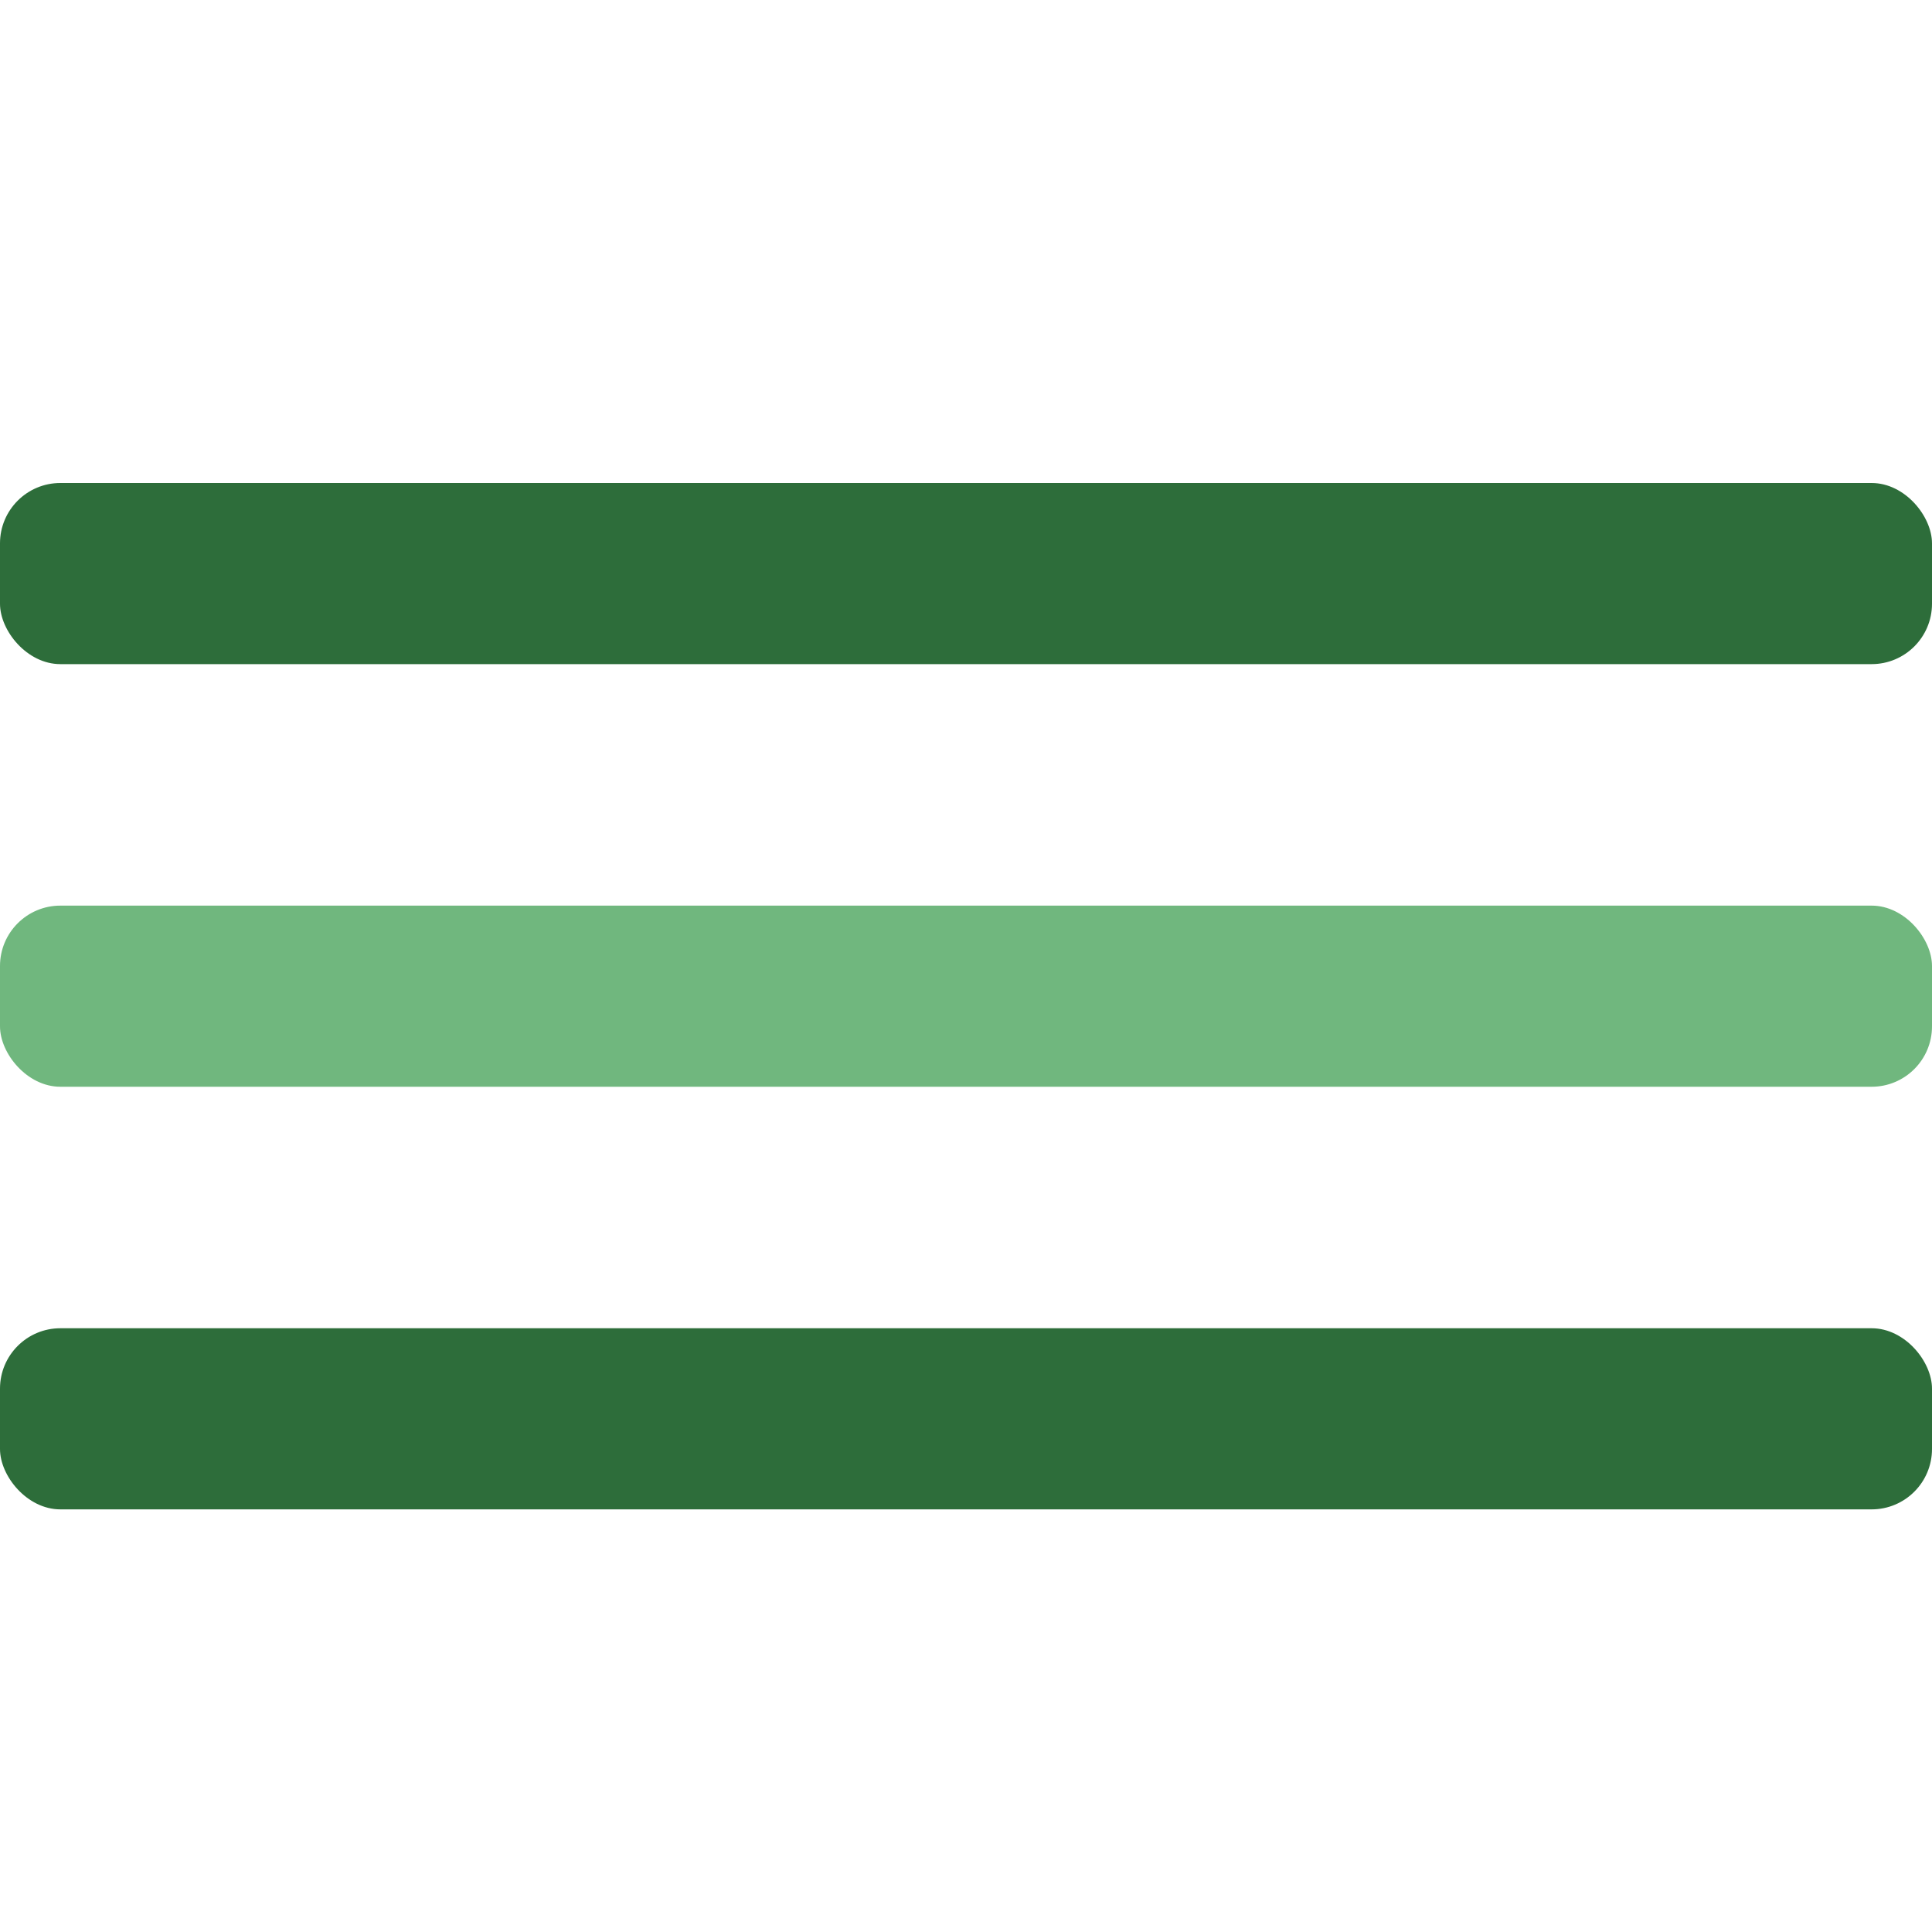
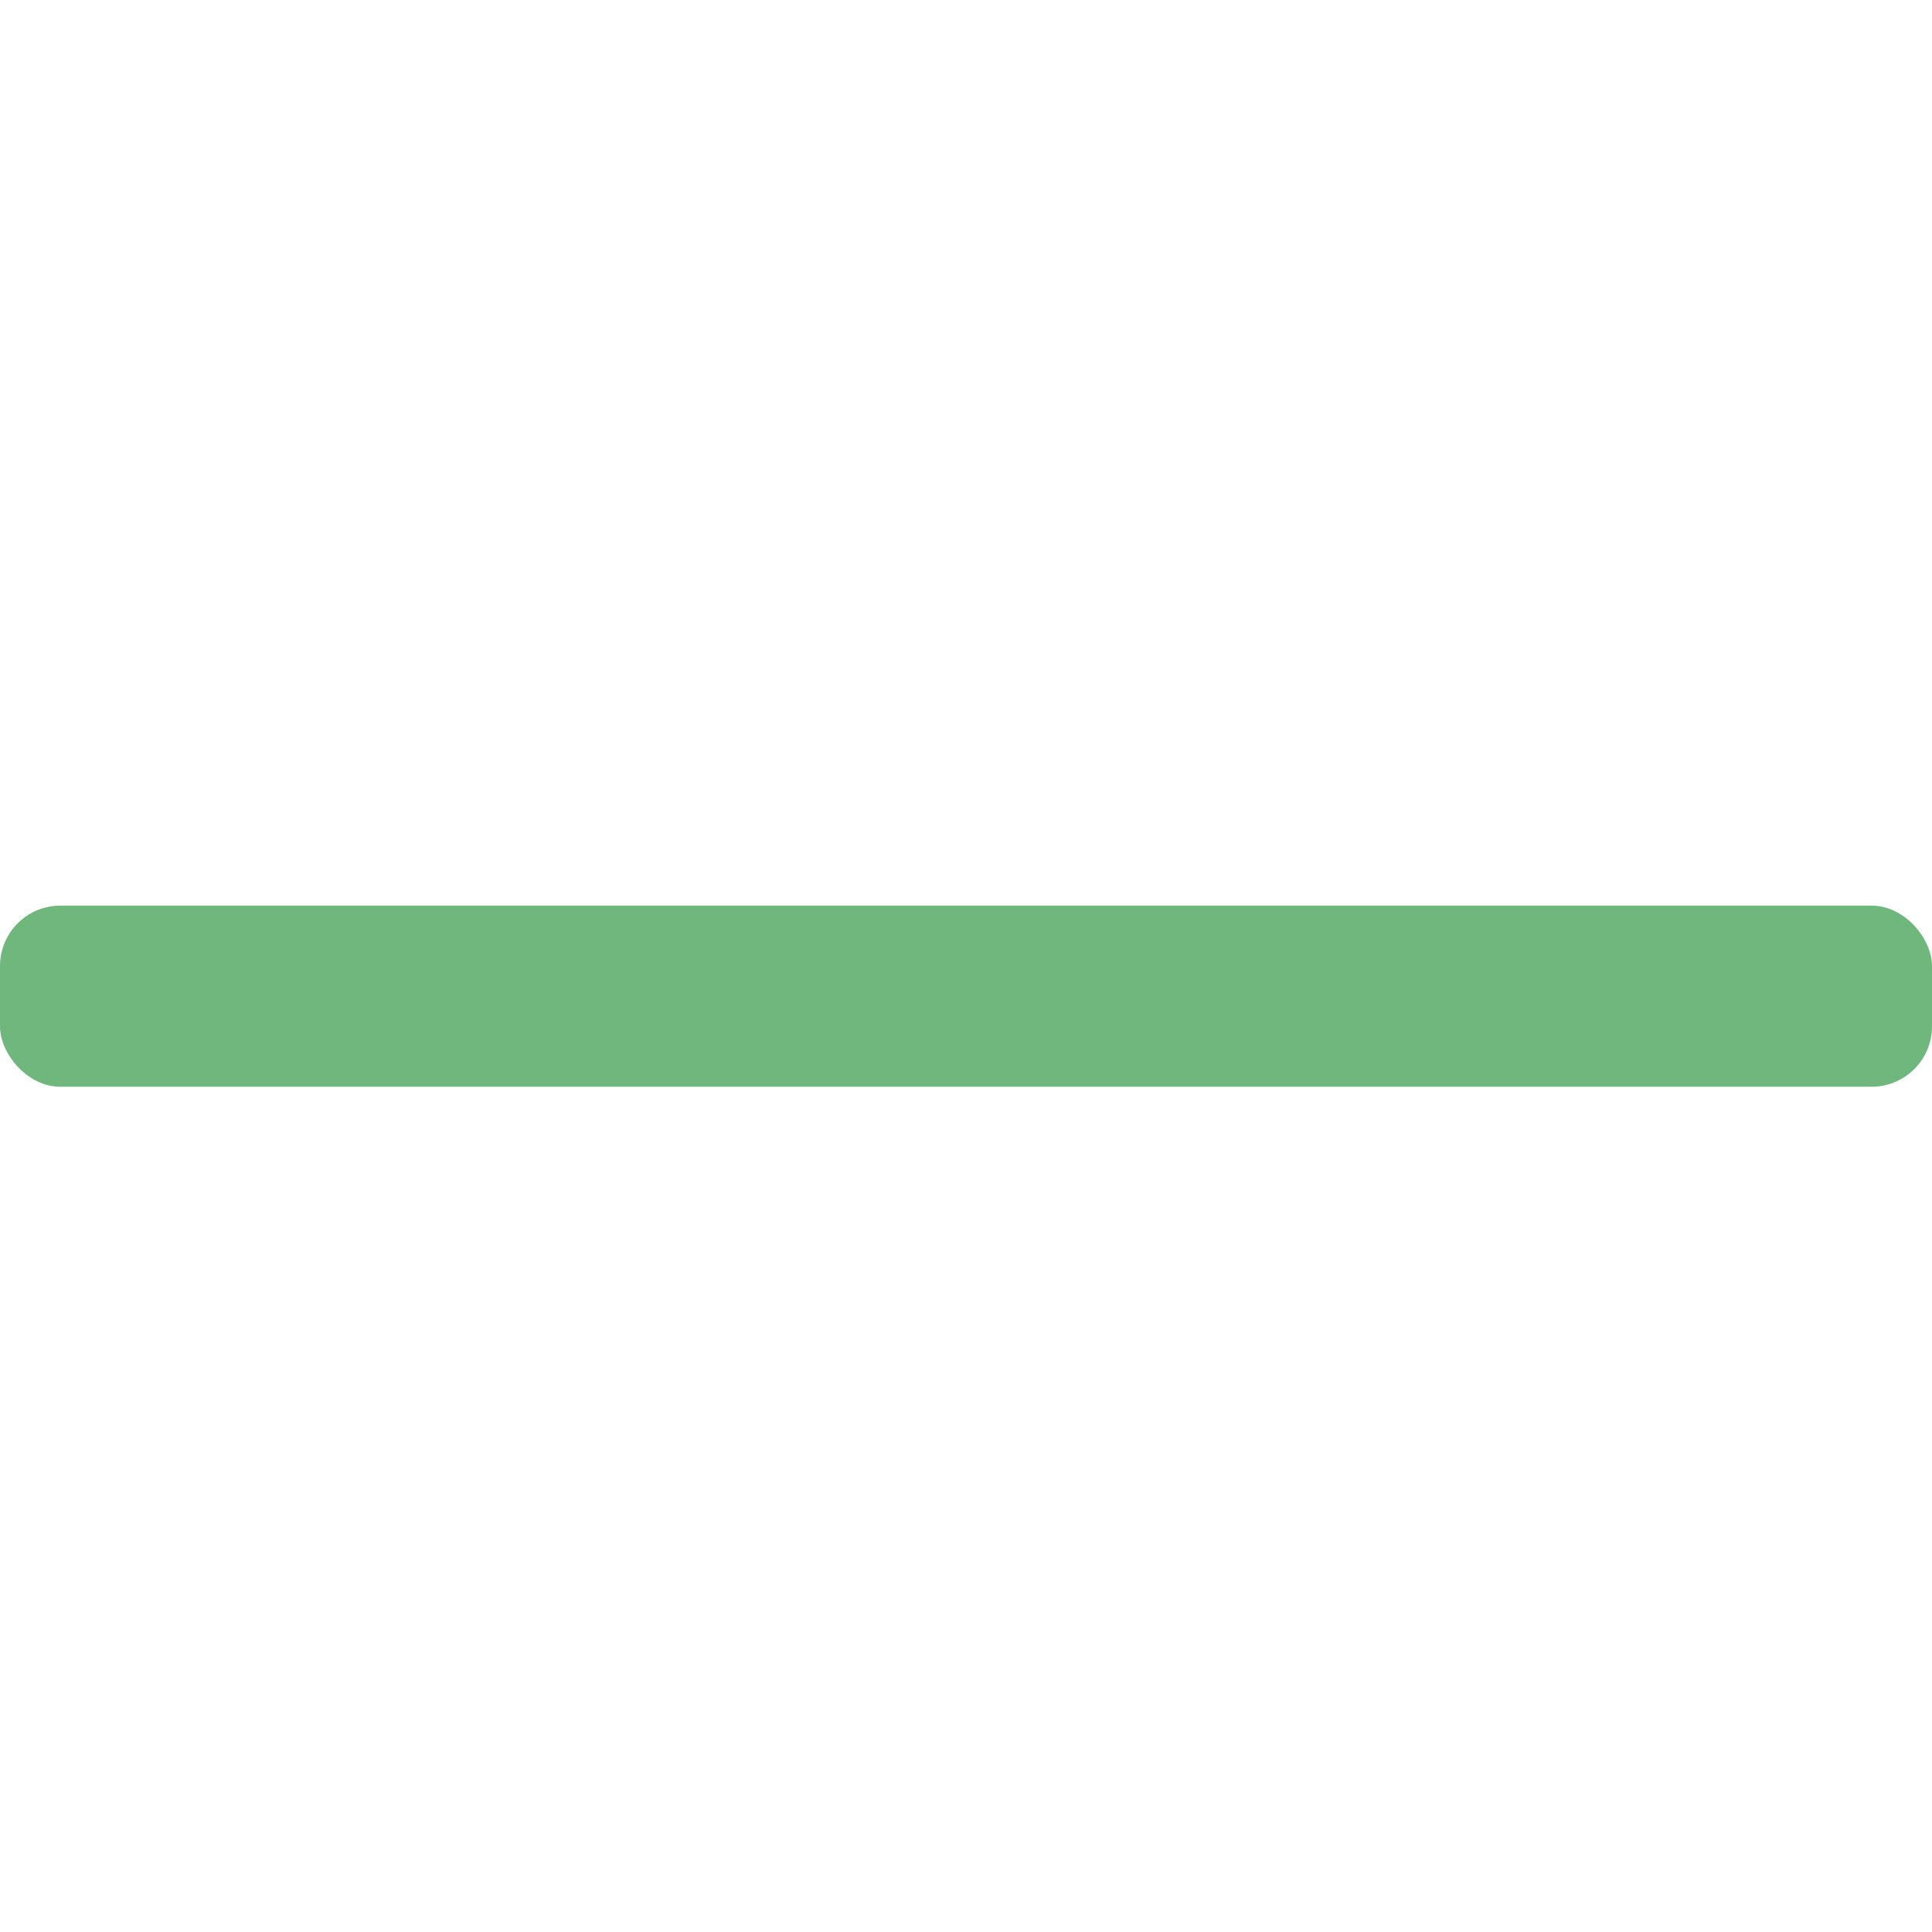
<svg xmlns="http://www.w3.org/2000/svg" width="32" height="32" viewBox="0 0 32 32">
-   <rect y="8" width="32" height="3" rx="1" fill="#2D6D3A" />
  <rect y="15" width="32" height="3" rx="1" fill="#70B77E" />
-   <rect y="22" width="32" height="3" rx="1" fill="#2D6D3A" />
</svg>